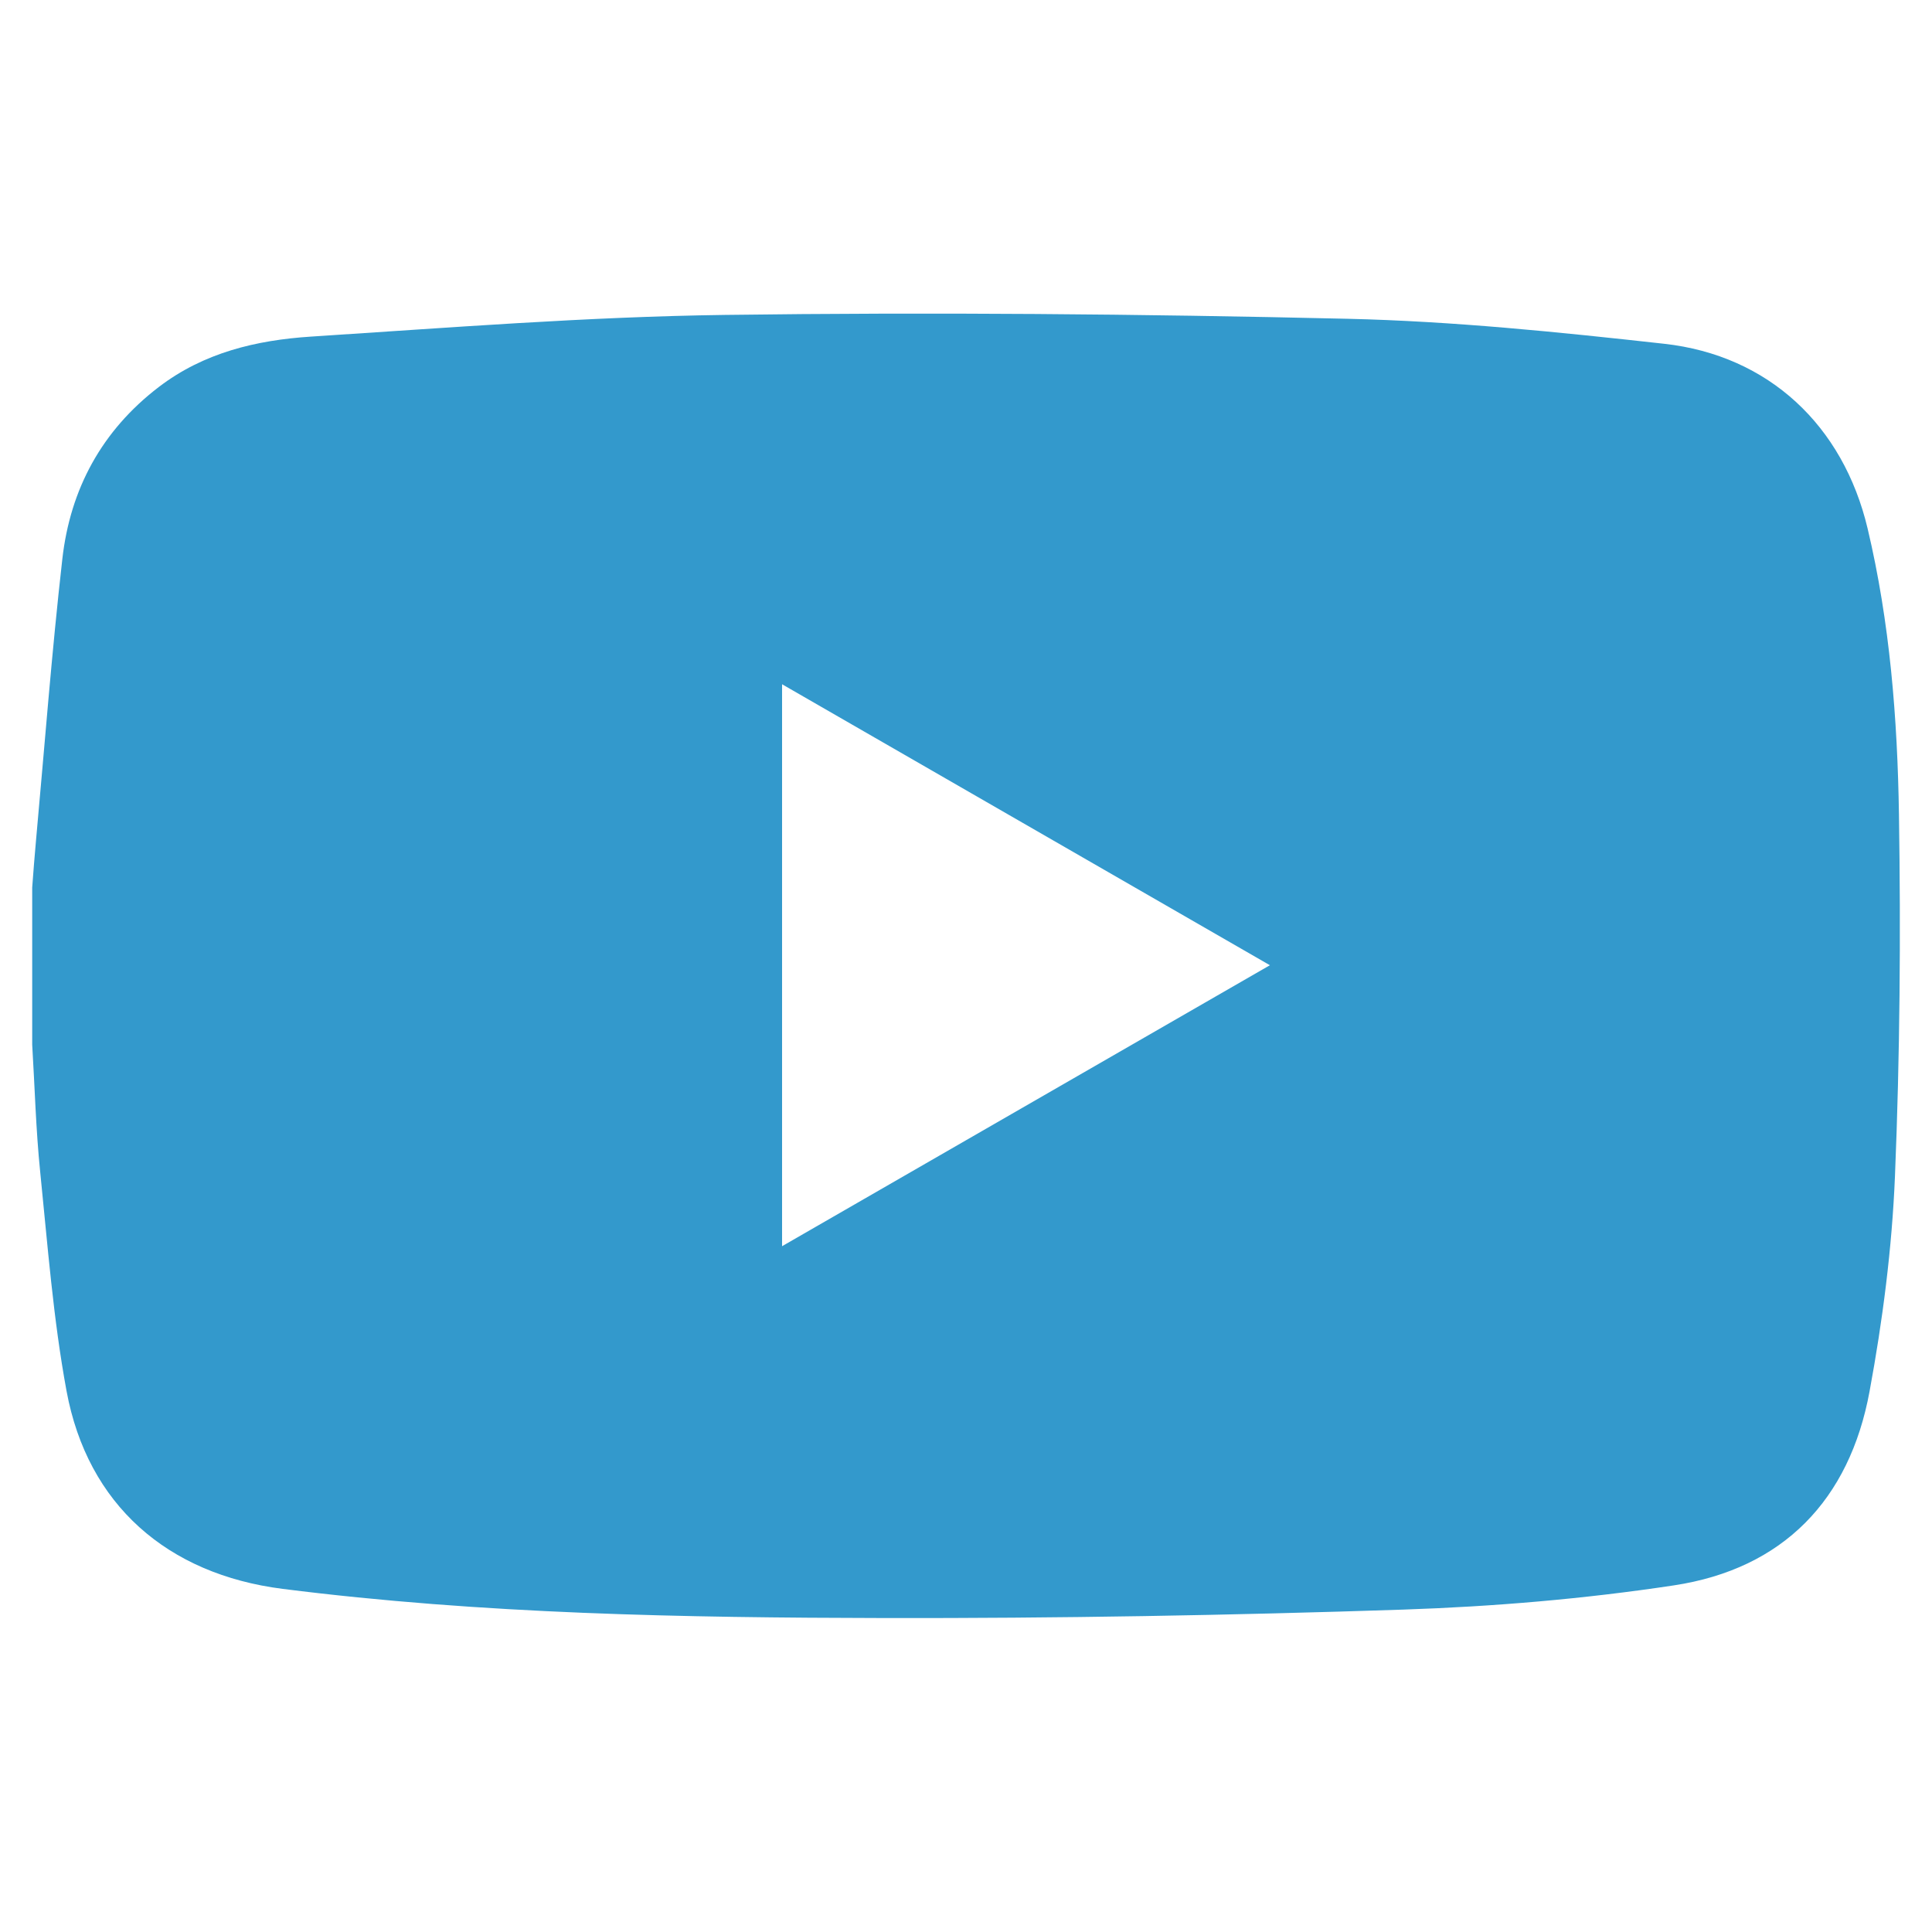
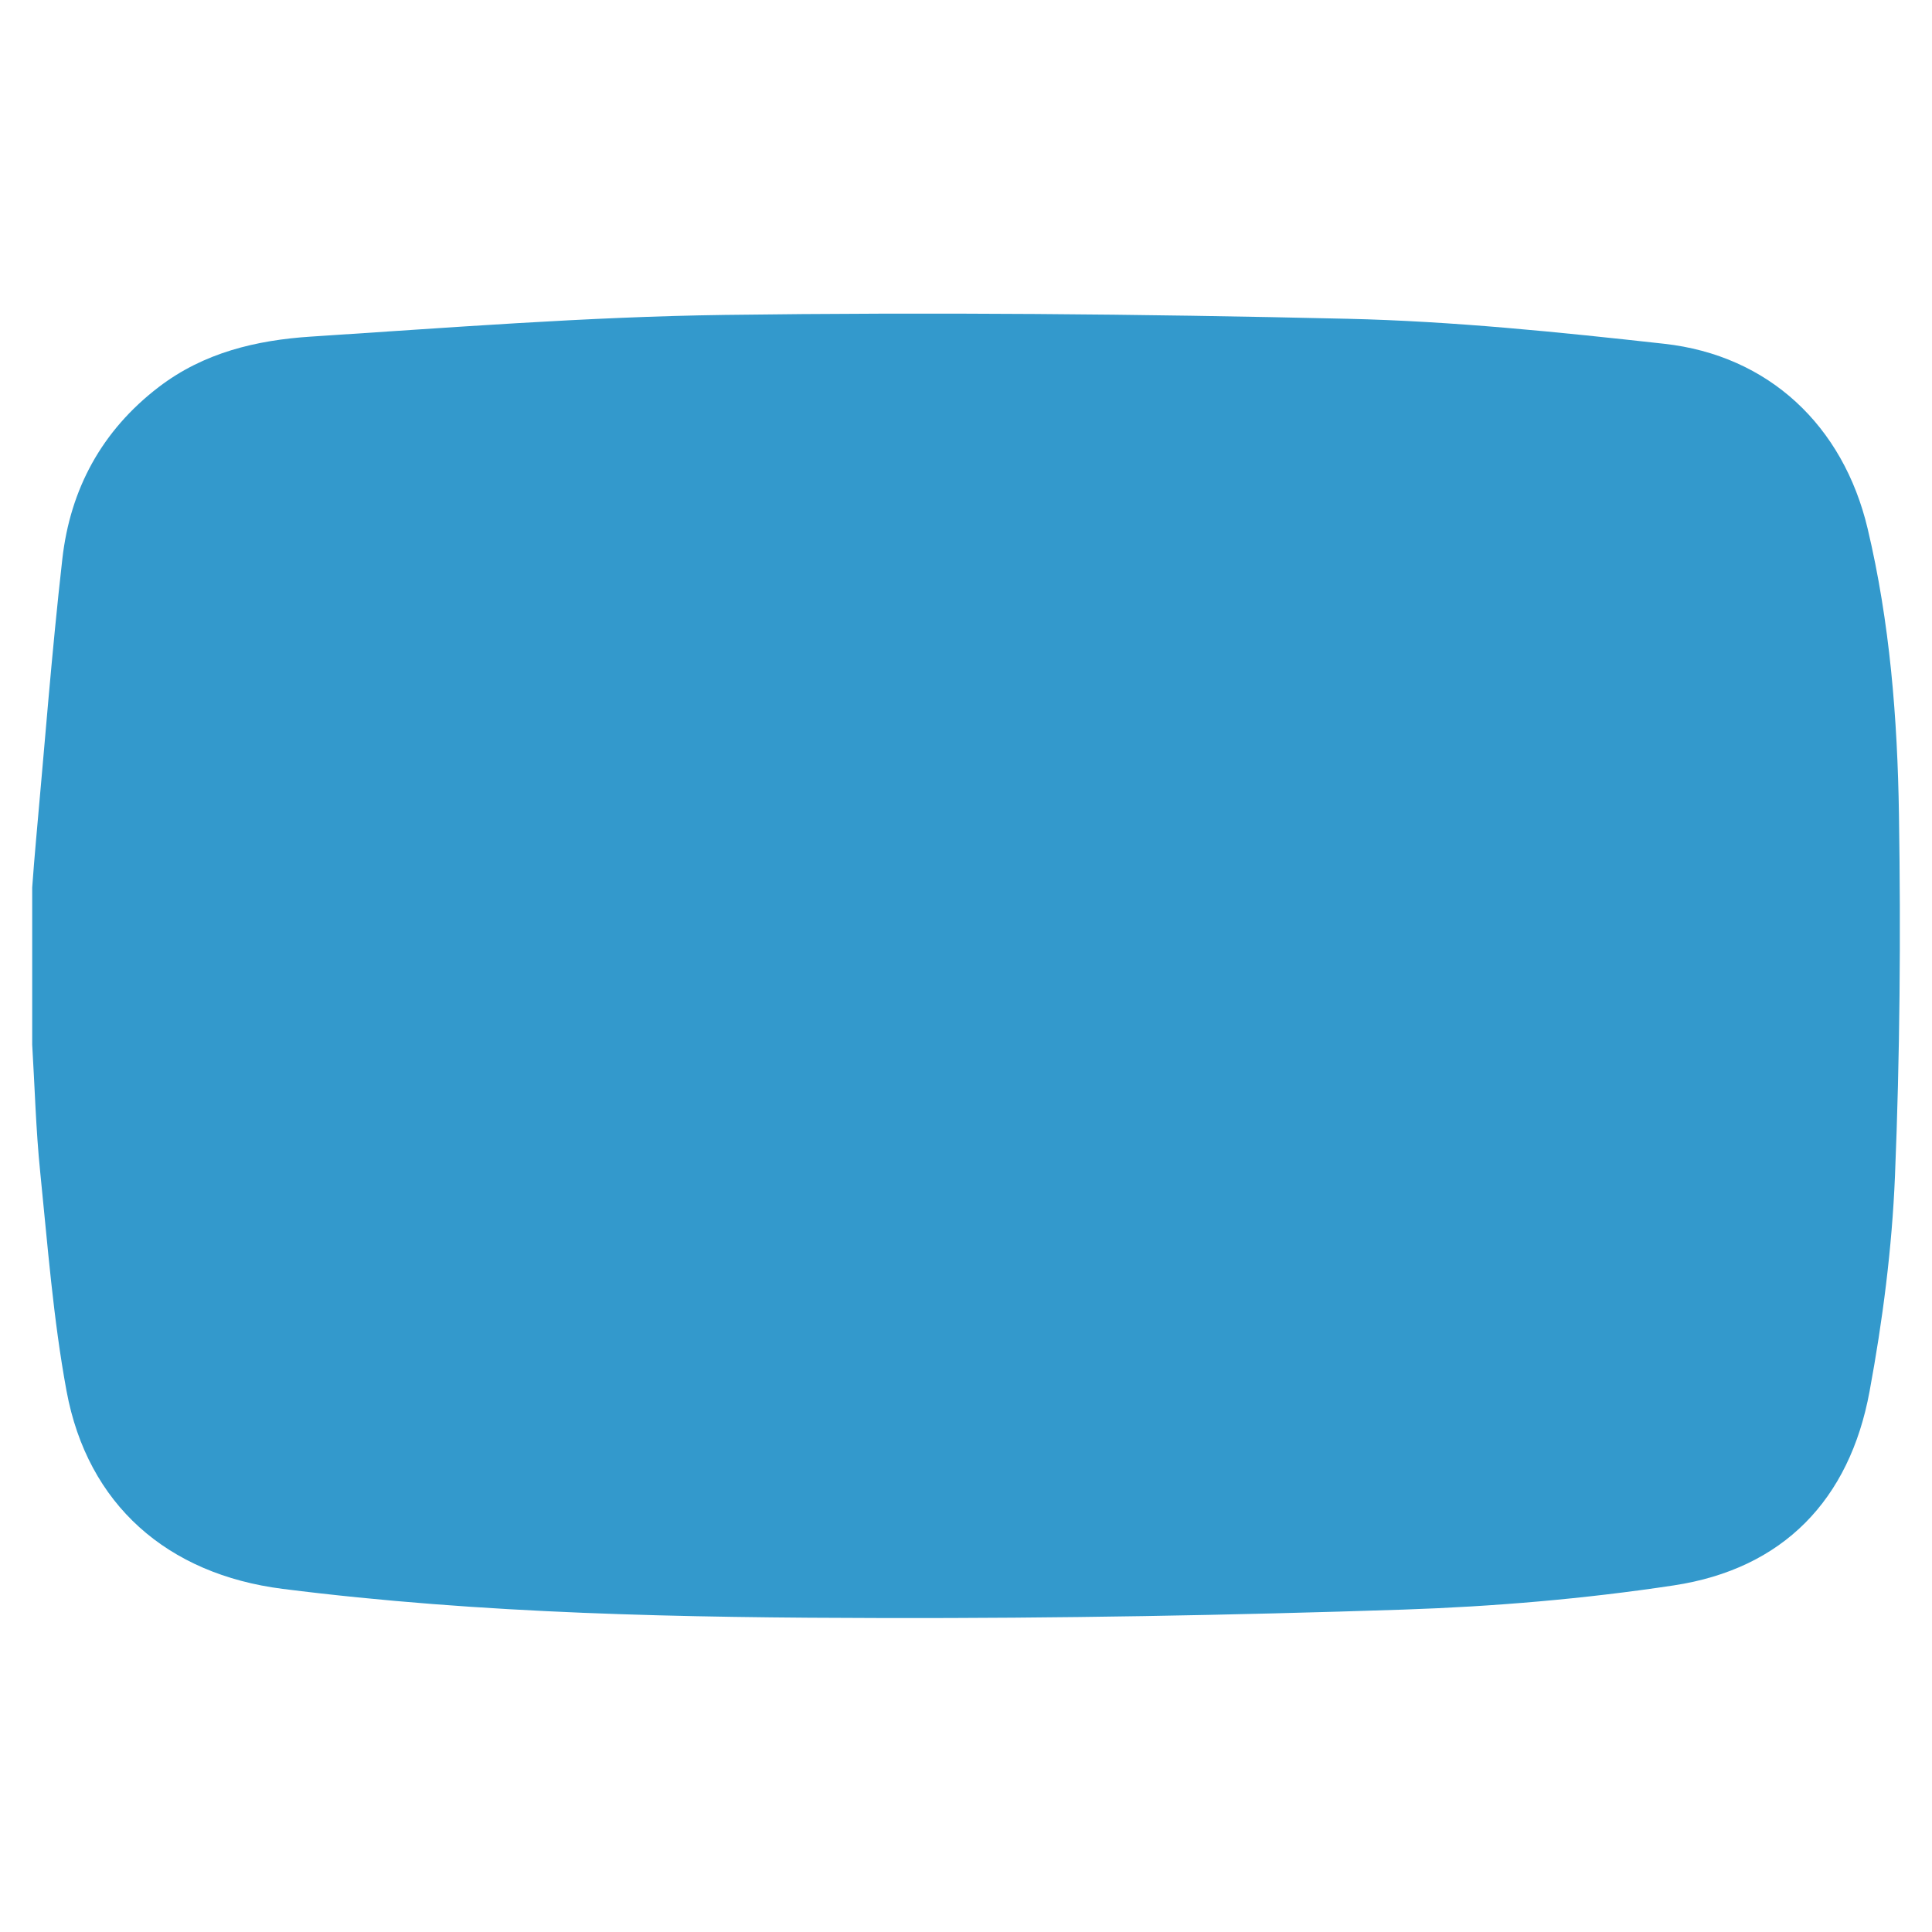
<svg xmlns="http://www.w3.org/2000/svg" id="Layer_1" data-name="Layer 1" viewBox="0 0 300 300">
  <defs>
    <style>
      .cls-1 {
        fill: #39c;
      }
    </style>
  </defs>
-   <path class="cls-1" d="m5,162.23c0-8.14,0-16.27,0-24.41.19-2.44.36-4.88.59-7.31,1.33-14.58,2.44-29.18,4.09-43.72,1.23-10.85,6.12-19.92,14.97-26.69,6.99-5.35,15.17-7.28,23.61-7.83,21.41-1.38,42.83-3.08,64.27-3.37,32.23-.43,64.49-.15,96.72.6,16.41.38,32.82,2.07,49.15,3.88,16.26,1.8,27.81,12.72,31.6,28.68,3.47,14.61,4.64,29.52,4.87,44.44.29,18.71.15,37.44-.62,56.13-.46,11.19-1.91,22.43-3.95,33.45-3.1,16.79-13.39,27.53-30.4,30.1-13.89,2.1-27.99,3.29-42.03,3.76-26.83.89-53.7,1.36-80.55,1.31-31.19-.06-62.4-.6-93.43-4.53-17.88-2.27-30.29-13.04-33.56-30.74-2.07-11.21-2.93-22.65-4.09-34.02-.67-6.56-.84-13.17-1.24-19.76Zm116.44-55.98v87.26c25.31-14.58,50.29-28.97,75.75-43.63-25.44-14.65-50.42-29.04-75.75-43.63Z" />
+   <path class="cls-1" d="m5,162.23c0-8.14,0-16.27,0-24.41.19-2.44.36-4.88.59-7.31,1.33-14.58,2.44-29.18,4.09-43.72,1.23-10.85,6.12-19.92,14.97-26.69,6.99-5.35,15.17-7.28,23.61-7.83,21.41-1.38,42.83-3.08,64.27-3.37,32.23-.43,64.49-.15,96.72.6,16.41.38,32.82,2.07,49.15,3.88,16.26,1.8,27.81,12.72,31.6,28.68,3.47,14.61,4.64,29.52,4.87,44.44.29,18.71.15,37.44-.62,56.13-.46,11.19-1.91,22.43-3.95,33.45-3.1,16.79-13.39,27.53-30.4,30.1-13.89,2.1-27.99,3.29-42.03,3.76-26.83.89-53.7,1.36-80.55,1.31-31.19-.06-62.4-.6-93.43-4.53-17.88-2.27-30.29-13.04-33.56-30.74-2.07-11.21-2.93-22.65-4.09-34.02-.67-6.56-.84-13.17-1.24-19.76Zm116.44-55.98v87.26Z" />
</svg>